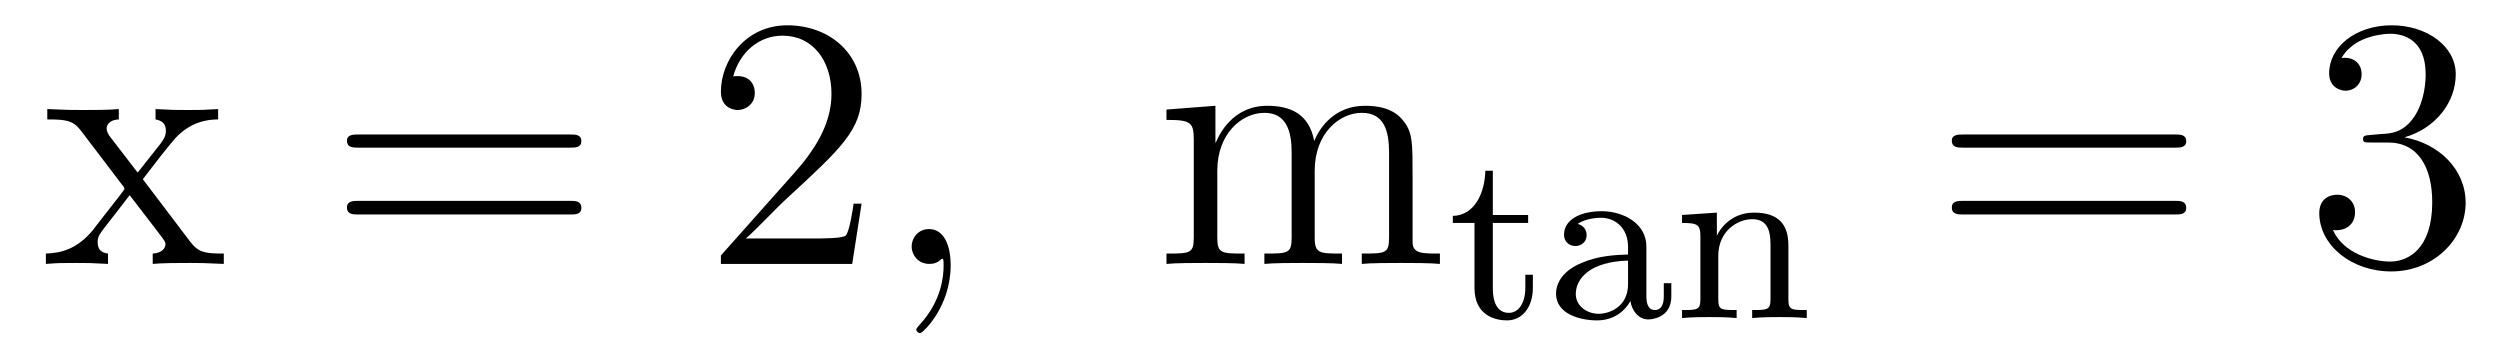
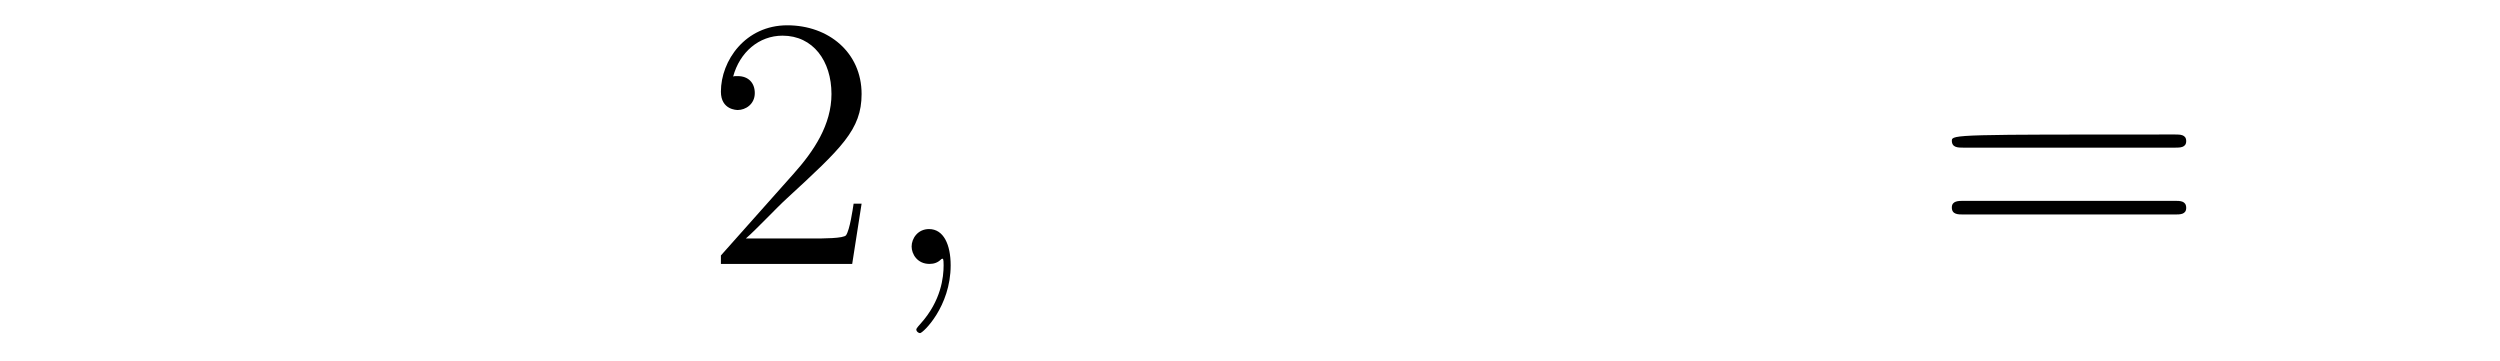
<svg xmlns="http://www.w3.org/2000/svg" height="12pt" version="1.1" viewBox="0 -12 83 12" width="83pt">
  <g id="page1">
    <g transform="matrix(1 0 0 1 -127 651)">
-       <path d="M131.742 -657.051C132.086 -657.504 132.586 -658.145 132.805 -658.395C133.305 -658.941 133.852 -659.035 134.242 -659.035V-659.379C133.727 -659.348 133.695 -659.348 133.242 -659.348C132.789 -659.348 132.758 -659.348 132.164 -659.379V-659.035C132.32 -659.004 132.508 -658.941 132.508 -658.66C132.508 -658.457 132.398 -658.332 132.336 -658.238L131.57 -657.27L130.633 -658.488C130.602 -658.535 130.539 -658.644 130.539 -658.738C130.539 -658.801 130.586 -659.019 130.945 -659.035V-659.379C130.648 -659.348 130.039 -659.348 129.727 -659.348C129.336 -659.348 129.305 -659.348 128.57 -659.379V-659.035C129.18 -659.035 129.414 -659.004 129.664 -658.691L131.055 -656.863C131.086 -656.832 131.133 -656.769 131.133 -656.723C131.133 -656.691 130.195 -655.52 130.086 -655.363C129.555 -654.723 129.023 -654.598 128.523 -654.582V-654.238C128.977 -654.27 128.992 -654.27 129.508 -654.27C129.961 -654.27 129.977 -654.27 130.586 -654.238V-654.582C130.289 -654.613 130.242 -654.801 130.242 -654.973C130.242 -655.16 130.336 -655.254 130.445 -655.41C130.633 -655.66 131.023 -656.145 131.305 -656.52L132.289 -655.238C132.492 -654.973 132.492 -654.957 132.492 -654.879C132.492 -654.785 132.398 -654.598 132.07 -654.582V-654.238C132.383 -654.27 132.961 -654.27 133.305 -654.27C133.695 -654.27 133.711 -654.27 134.43 -654.238V-654.582C133.805 -654.582 133.586 -654.613 133.305 -654.988L131.742 -657.051ZM134.516 -654.238" fill-rule="evenodd" />
-       <path d="M145.926 -658.098C146.098 -658.098 146.301 -658.098 146.301 -658.316C146.301 -658.535 146.098 -658.535 145.926 -658.535H138.91C138.738 -658.535 138.519 -658.535 138.519 -658.332C138.519 -658.098 138.723 -658.098 138.91 -658.098H145.926ZM145.926 -655.879C146.098 -655.879 146.301 -655.879 146.301 -656.098C146.301 -656.332 146.098 -656.332 145.926 -656.332H138.91C138.738 -656.332 138.519 -656.332 138.519 -656.113C138.519 -655.879 138.723 -655.879 138.91 -655.879H145.926ZM146.996 -654.238" fill-rule="evenodd" />
      <path d="M155.605 -656.238H155.34C155.309 -656.035 155.215 -655.379 155.09 -655.191C155.012 -655.082 154.324 -655.082 153.965 -655.082H151.762C152.09 -655.363 152.809 -656.129 153.121 -656.41C154.934 -658.082 155.605 -658.691 155.605 -659.879C155.605 -661.254 154.512 -662.16 153.137 -662.16C151.746 -662.16 150.934 -660.988 150.934 -659.957C150.934 -659.348 151.465 -659.348 151.496 -659.348C151.746 -659.348 152.059 -659.535 152.059 -659.91C152.059 -660.254 151.84 -660.473 151.496 -660.473C151.387 -660.473 151.371 -660.473 151.34 -660.457C151.559 -661.269 152.199 -661.816 152.98 -661.816C153.996 -661.816 154.605 -660.973 154.605 -659.879C154.605 -658.863 154.027 -657.988 153.34 -657.223L150.934 -654.519V-654.238H155.293L155.605 -656.238ZM156.234 -654.238" fill-rule="evenodd" />
      <path d="M158.562 -654.191C158.562 -654.879 158.328 -655.395 157.844 -655.395C157.469 -655.395 157.266 -655.082 157.266 -654.816C157.266 -654.566 157.453 -654.238 157.859 -654.238C158.016 -654.238 158.141 -654.285 158.25 -654.395C158.266 -654.41 158.281 -654.41 158.297 -654.41C158.328 -654.41 158.328 -654.254 158.328 -654.191C158.328 -653.801 158.25 -653.019 157.563 -652.254C157.422 -652.098 157.422 -652.082 157.422 -652.051C157.422 -652.004 157.484 -651.941 157.547 -651.941C157.641 -651.941 158.562 -652.816 158.562 -654.191ZM159.473 -654.238" fill-rule="evenodd" />
-       <path d="M173.898 -657.129C173.898 -658.238 173.898 -658.582 173.617 -658.957C173.273 -659.426 172.711 -659.488 172.32 -659.488C171.32 -659.488 170.82 -658.785 170.633 -658.316C170.461 -659.238 169.82 -659.488 169.07 -659.488C167.914 -659.488 167.461 -658.504 167.367 -658.269H167.352V-659.488L165.727 -659.363V-659.019C166.539 -659.019 166.633 -658.941 166.633 -658.348V-655.113C166.633 -654.582 166.508 -654.582 165.727 -654.582V-654.238C166.039 -654.27 166.68 -654.27 167.023 -654.27S168.008 -654.27 168.32 -654.238V-654.582C167.555 -654.582 167.414 -654.582 167.414 -655.113V-657.332C167.414 -658.582 168.242 -659.254 168.977 -659.254S169.883 -658.644 169.883 -657.926V-655.113C169.883 -654.582 169.758 -654.582 168.977 -654.582V-654.238C169.289 -654.27 169.93 -654.27 170.258 -654.27C170.602 -654.27 171.258 -654.27 171.555 -654.238V-654.582C170.805 -654.582 170.648 -654.582 170.648 -655.113V-657.332C170.648 -658.582 171.477 -659.254 172.211 -659.254C172.961 -659.254 173.117 -658.644 173.117 -657.926V-655.113C173.117 -654.582 172.992 -654.582 172.211 -654.582V-654.238C172.523 -654.27 173.164 -654.27 173.508 -654.27C173.852 -654.27 174.492 -654.27 174.805 -654.238V-654.582C174.211 -654.582 173.914 -654.582 173.898 -654.941V-657.129ZM175.07 -654.238" fill-rule="evenodd" />
-       <path d="M176.562 -655.598H177.734V-655.863H176.562V-657.332H176.313C176.297 -656.613 175.969 -655.848 175.234 -655.832V-655.598H175.953V-653.441C175.953 -652.504 176.672 -652.363 177.031 -652.363C177.563 -652.363 177.891 -652.832 177.891 -653.441V-653.879H177.641V-653.457C177.641 -652.895 177.391 -652.613 177.094 -652.613C176.562 -652.613 176.562 -653.285 176.562 -653.426V-655.598ZM181.66 -654.816C181.66 -655.582 180.894 -655.988 180.176 -655.988C179.52 -655.988 178.926 -655.738 178.926 -655.207C178.926 -654.973 179.098 -654.832 179.301 -654.832C179.52 -654.832 179.676 -654.988 179.676 -655.191C179.676 -655.395 179.551 -655.52 179.379 -655.566C179.676 -655.77 180.098 -655.77 180.16 -655.77C180.598 -655.77 181.051 -655.457 181.051 -654.801V-654.551C180.582 -654.535 180.051 -654.504 179.504 -654.27C178.801 -653.973 178.66 -653.52 178.66 -653.254C178.66 -652.566 179.473 -652.363 180.02 -652.363C180.598 -652.363 180.957 -652.691 181.129 -653.004C181.176 -652.707 181.379 -652.395 181.723 -652.395C181.801 -652.395 182.488 -652.426 182.488 -653.16V-653.598H182.238V-653.16C182.238 -652.832 182.113 -652.707 181.941 -652.707C181.66 -652.707 181.66 -653.066 181.66 -653.16V-654.816ZM181.051 -653.566C181.051 -652.785 180.395 -652.582 180.082 -652.582C179.66 -652.582 179.316 -652.863 179.316 -653.238C179.316 -653.769 179.816 -654.316 181.051 -654.348V-653.566ZM186.375 -654.848C186.375 -655.52 186.078 -655.941 185.234 -655.941C184.453 -655.941 184.094 -655.379 184 -655.176V-655.941L182.844 -655.863V-655.598C183.375 -655.598 183.453 -655.535 183.453 -655.145V-653.066C183.453 -652.707 183.344 -652.707 182.844 -652.707V-652.441C183.188 -652.473 183.531 -652.473 183.75 -652.473C183.984 -652.473 184.313 -652.473 184.656 -652.441V-652.707C184.141 -652.707 184.047 -652.707 184.047 -653.066V-654.504C184.047 -655.332 184.688 -655.723 185.172 -655.723C185.656 -655.723 185.781 -655.379 185.781 -654.879V-653.066C185.781 -652.707 185.672 -652.707 185.172 -652.707V-652.441C185.516 -652.473 185.859 -652.473 186.078 -652.473C186.312 -652.473 186.641 -652.473 186.984 -652.441V-652.707C186.469 -652.707 186.375 -652.707 186.375 -653.066V-654.848ZM187.195 -652.441" fill-rule="evenodd" />
-       <path d="M199.207 -658.098C199.379 -658.098 199.582 -658.098 199.582 -658.316C199.582 -658.535 199.379 -658.535 199.207 -658.535H192.192C192.019 -658.535 191.801 -658.535 191.801 -658.332C191.801 -658.098 192.004 -658.098 192.192 -658.098H199.207ZM199.207 -655.879C199.379 -655.879 199.582 -655.879 199.582 -656.098C199.582 -656.332 199.379 -656.332 199.207 -656.332H192.192C192.019 -656.332 191.801 -656.332 191.801 -656.113C191.801 -655.879 192.004 -655.879 192.192 -655.879H199.207ZM200.278 -654.238" fill-rule="evenodd" />
-       <path d="M205.703 -658.52C205.5 -658.504 205.453 -658.488 205.453 -658.379C205.453 -658.269 205.516 -658.269 205.734 -658.269H206.281C207.296 -658.269 207.75 -657.426 207.75 -656.285C207.75 -654.723 206.938 -654.316 206.359 -654.316C205.781 -654.316 204.797 -654.582 204.454 -655.363C204.844 -655.316 205.188 -655.52 205.188 -655.957C205.188 -656.301 204.937 -656.535 204.594 -656.535C204.312 -656.535 204 -656.379 204 -655.926C204 -654.863 205.062 -653.988 206.39 -653.988C207.812 -653.988 208.859 -655.066 208.859 -656.27C208.859 -657.379 207.968 -658.238 206.828 -658.441C207.859 -658.738 208.531 -659.598 208.531 -660.535C208.531 -661.473 207.563 -662.16 206.406 -662.16C205.204 -662.16 204.328 -661.441 204.328 -660.566C204.328 -660.098 204.703 -659.988 204.875 -659.988C205.126 -659.988 205.406 -660.176 205.406 -660.535C205.406 -660.91 205.126 -661.082 204.859 -661.082C204.797 -661.082 204.766 -661.082 204.734 -661.066C205.188 -661.879 206.312 -661.879 206.359 -661.879C206.766 -661.879 207.532 -661.707 207.532 -660.535C207.532 -660.301 207.5 -659.645 207.156 -659.129C206.797 -658.598 206.39 -658.566 206.063 -658.551L205.703 -658.52ZM209.394 -654.238" fill-rule="evenodd" />
+       <path d="M199.207 -658.098C199.379 -658.098 199.582 -658.098 199.582 -658.316C199.582 -658.535 199.379 -658.535 199.207 -658.535C192.019 -658.535 191.801 -658.535 191.801 -658.332C191.801 -658.098 192.004 -658.098 192.192 -658.098H199.207ZM199.207 -655.879C199.379 -655.879 199.582 -655.879 199.582 -656.098C199.582 -656.332 199.379 -656.332 199.207 -656.332H192.192C192.019 -656.332 191.801 -656.332 191.801 -656.113C191.801 -655.879 192.004 -655.879 192.192 -655.879H199.207ZM200.278 -654.238" fill-rule="evenodd" />
    </g>
  </g>
</svg>